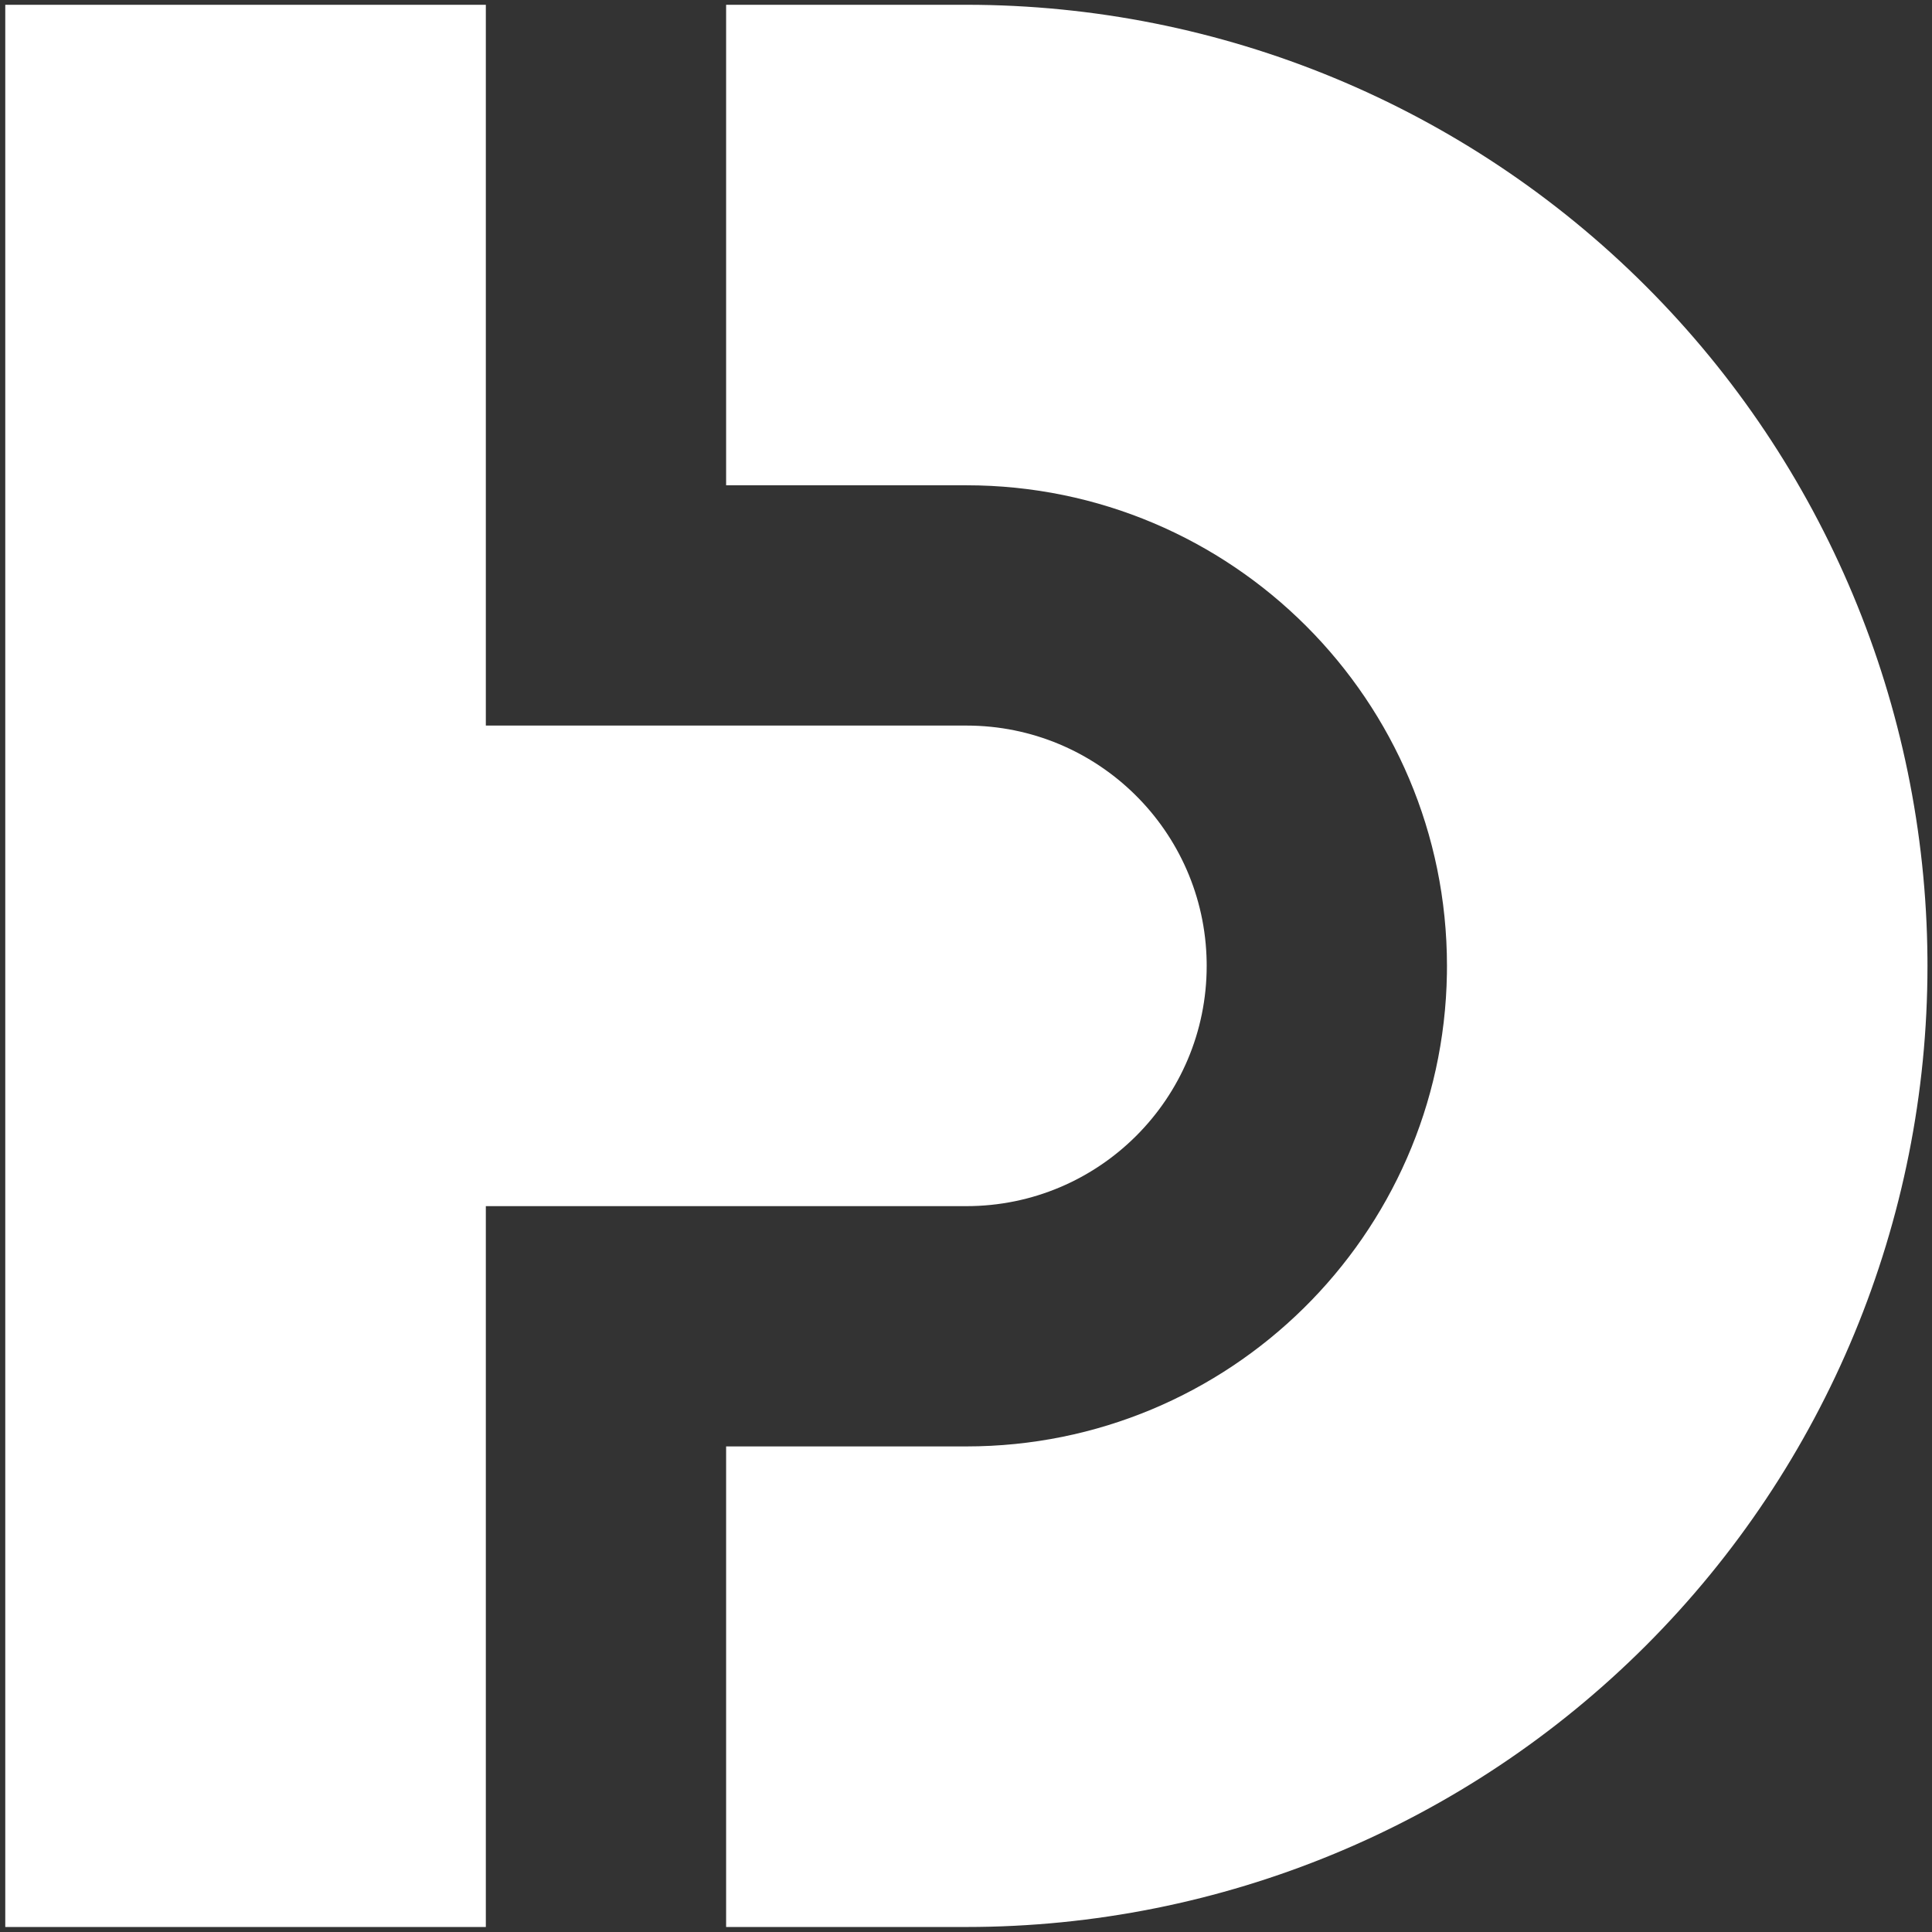
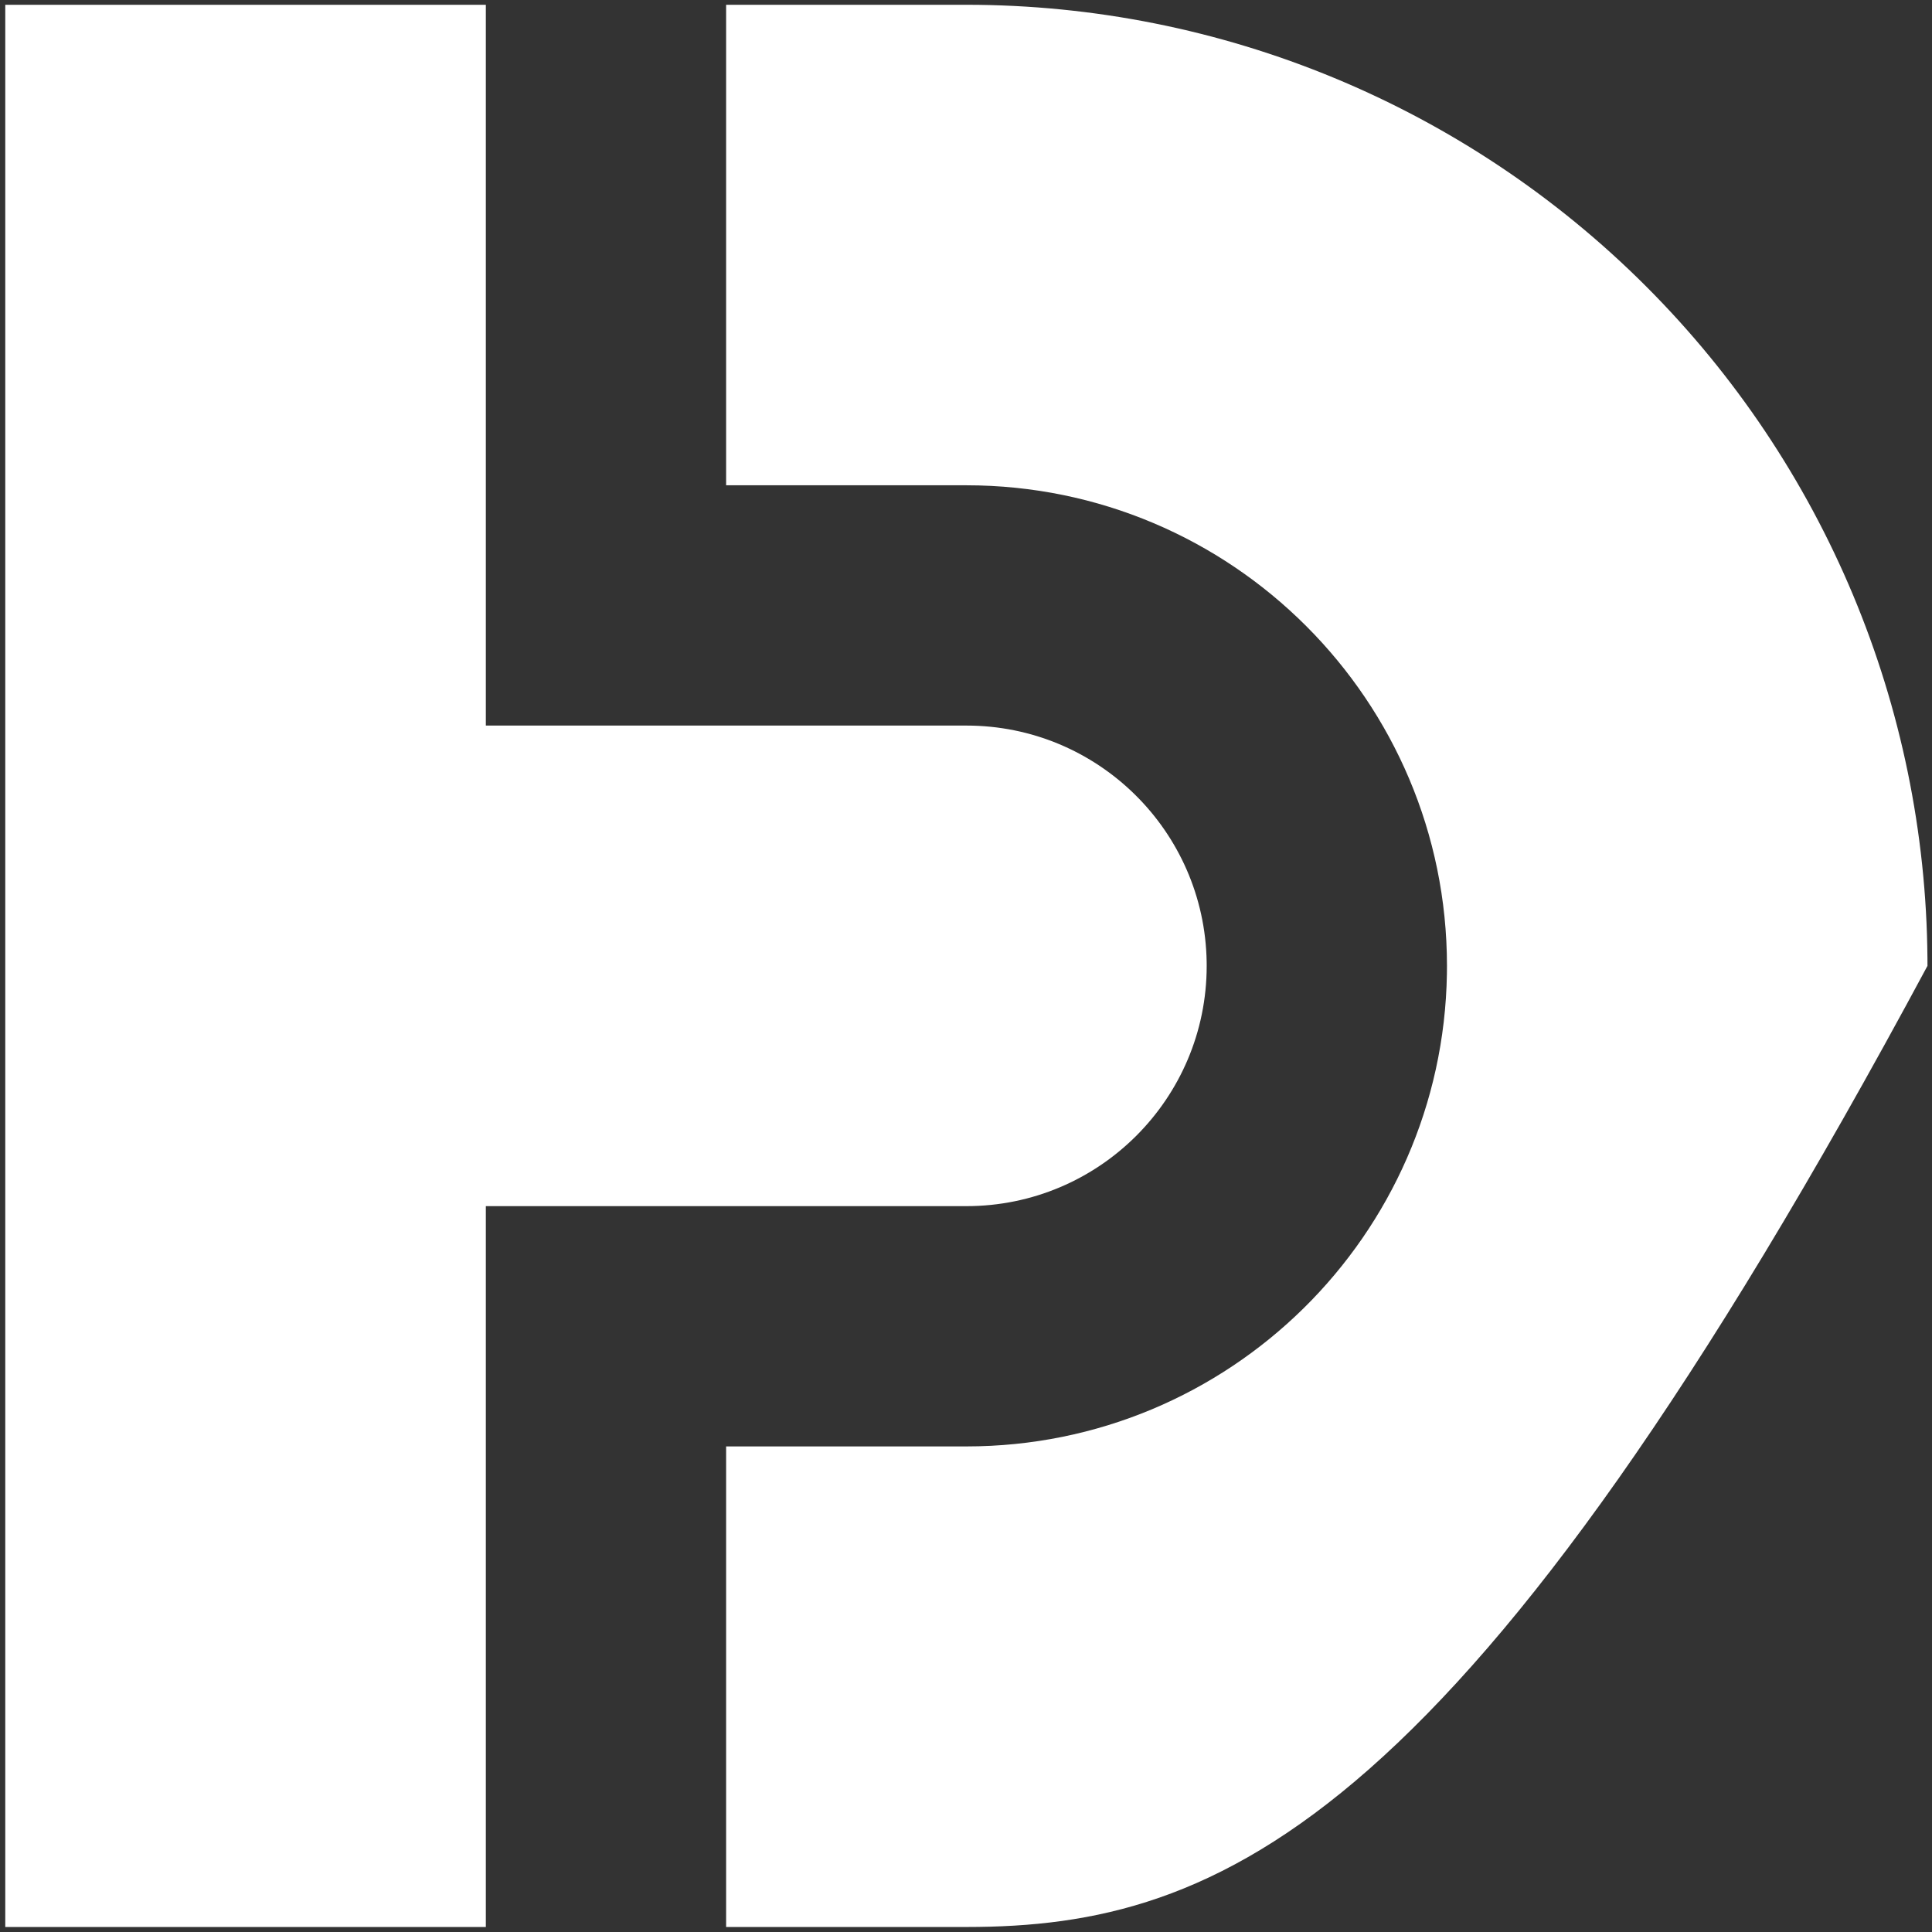
<svg xmlns="http://www.w3.org/2000/svg" width="302px" height="302px" viewBox="0 0 302 302" version="1.1">
  <rect x="0" y="0" width="302" height="302" fill="#333333" stroke="none" />
  <title>Combined Shape</title>
  <g id="Page-1" stroke="none" stroke-width="1" fill="none" fill-rule="evenodd">
    <g id="Group" transform="translate(0.823, 0.747)" fill="#FFFFFF" fill-rule="nonzero">
-       <path d="M75.12,112.68 L75.12,150.24 C75.12,191.313 108.083,224.687 148.998,225.35 L150.24,225.36 C191.725,225.354 225.354,191.725 225.36,150.24 L225.36,112.68 L300.47,112.68 L300.47,150.24 C300.47,190.083 284.642,228.295 256.469,256.469 C228.577,284.361 190.847,300.152 151.435,300.465 L150.24,300.47 C110.395,300.473 72.181,284.646 44.005,256.472 C15.829,228.298 5.68434189e-14,190.085 5.68434189e-14,150.24 L5.68434189e-14,112.68 L75.12,112.68 Z M300.47,-4.26325641e-14 L300.47,75.12 L187.8,75.12 L187.8,150.24 C187.8,170.776 171.318,187.463 150.861,187.795 L150.24,187.8 C129.496,187.8 112.68,170.984 112.68,150.24 L112.68,75.12 L5.68434189e-14,75.12 L5.68434189e-14,-4.26325641e-14 L300.47,-4.26325641e-14 Z" id="Combined-Shape" transform="translate(150.235, 150.235) rotate(-90) translate(-150.235, -150.235) " />
+       <path d="M75.12,112.68 L75.12,150.24 C75.12,191.313 108.083,224.687 148.998,225.35 L150.24,225.36 C191.725,225.354 225.354,191.725 225.36,150.24 L225.36,112.68 L300.47,112.68 L300.47,150.24 C300.47,190.083 284.642,228.295 256.469,256.469 C228.577,284.361 190.847,300.152 151.435,300.465 L150.24,300.47 C15.829,228.298 5.68434189e-14,190.085 5.68434189e-14,150.24 L5.68434189e-14,112.68 L75.12,112.68 Z M300.47,-4.26325641e-14 L300.47,75.12 L187.8,75.12 L187.8,150.24 C187.8,170.776 171.318,187.463 150.861,187.795 L150.24,187.8 C129.496,187.8 112.68,170.984 112.68,150.24 L112.68,75.12 L5.68434189e-14,75.12 L5.68434189e-14,-4.26325641e-14 L300.47,-4.26325641e-14 Z" id="Combined-Shape" transform="translate(150.235, 150.235) rotate(-90) translate(-150.235, -150.235) " />
    </g>
  </g>
</svg>